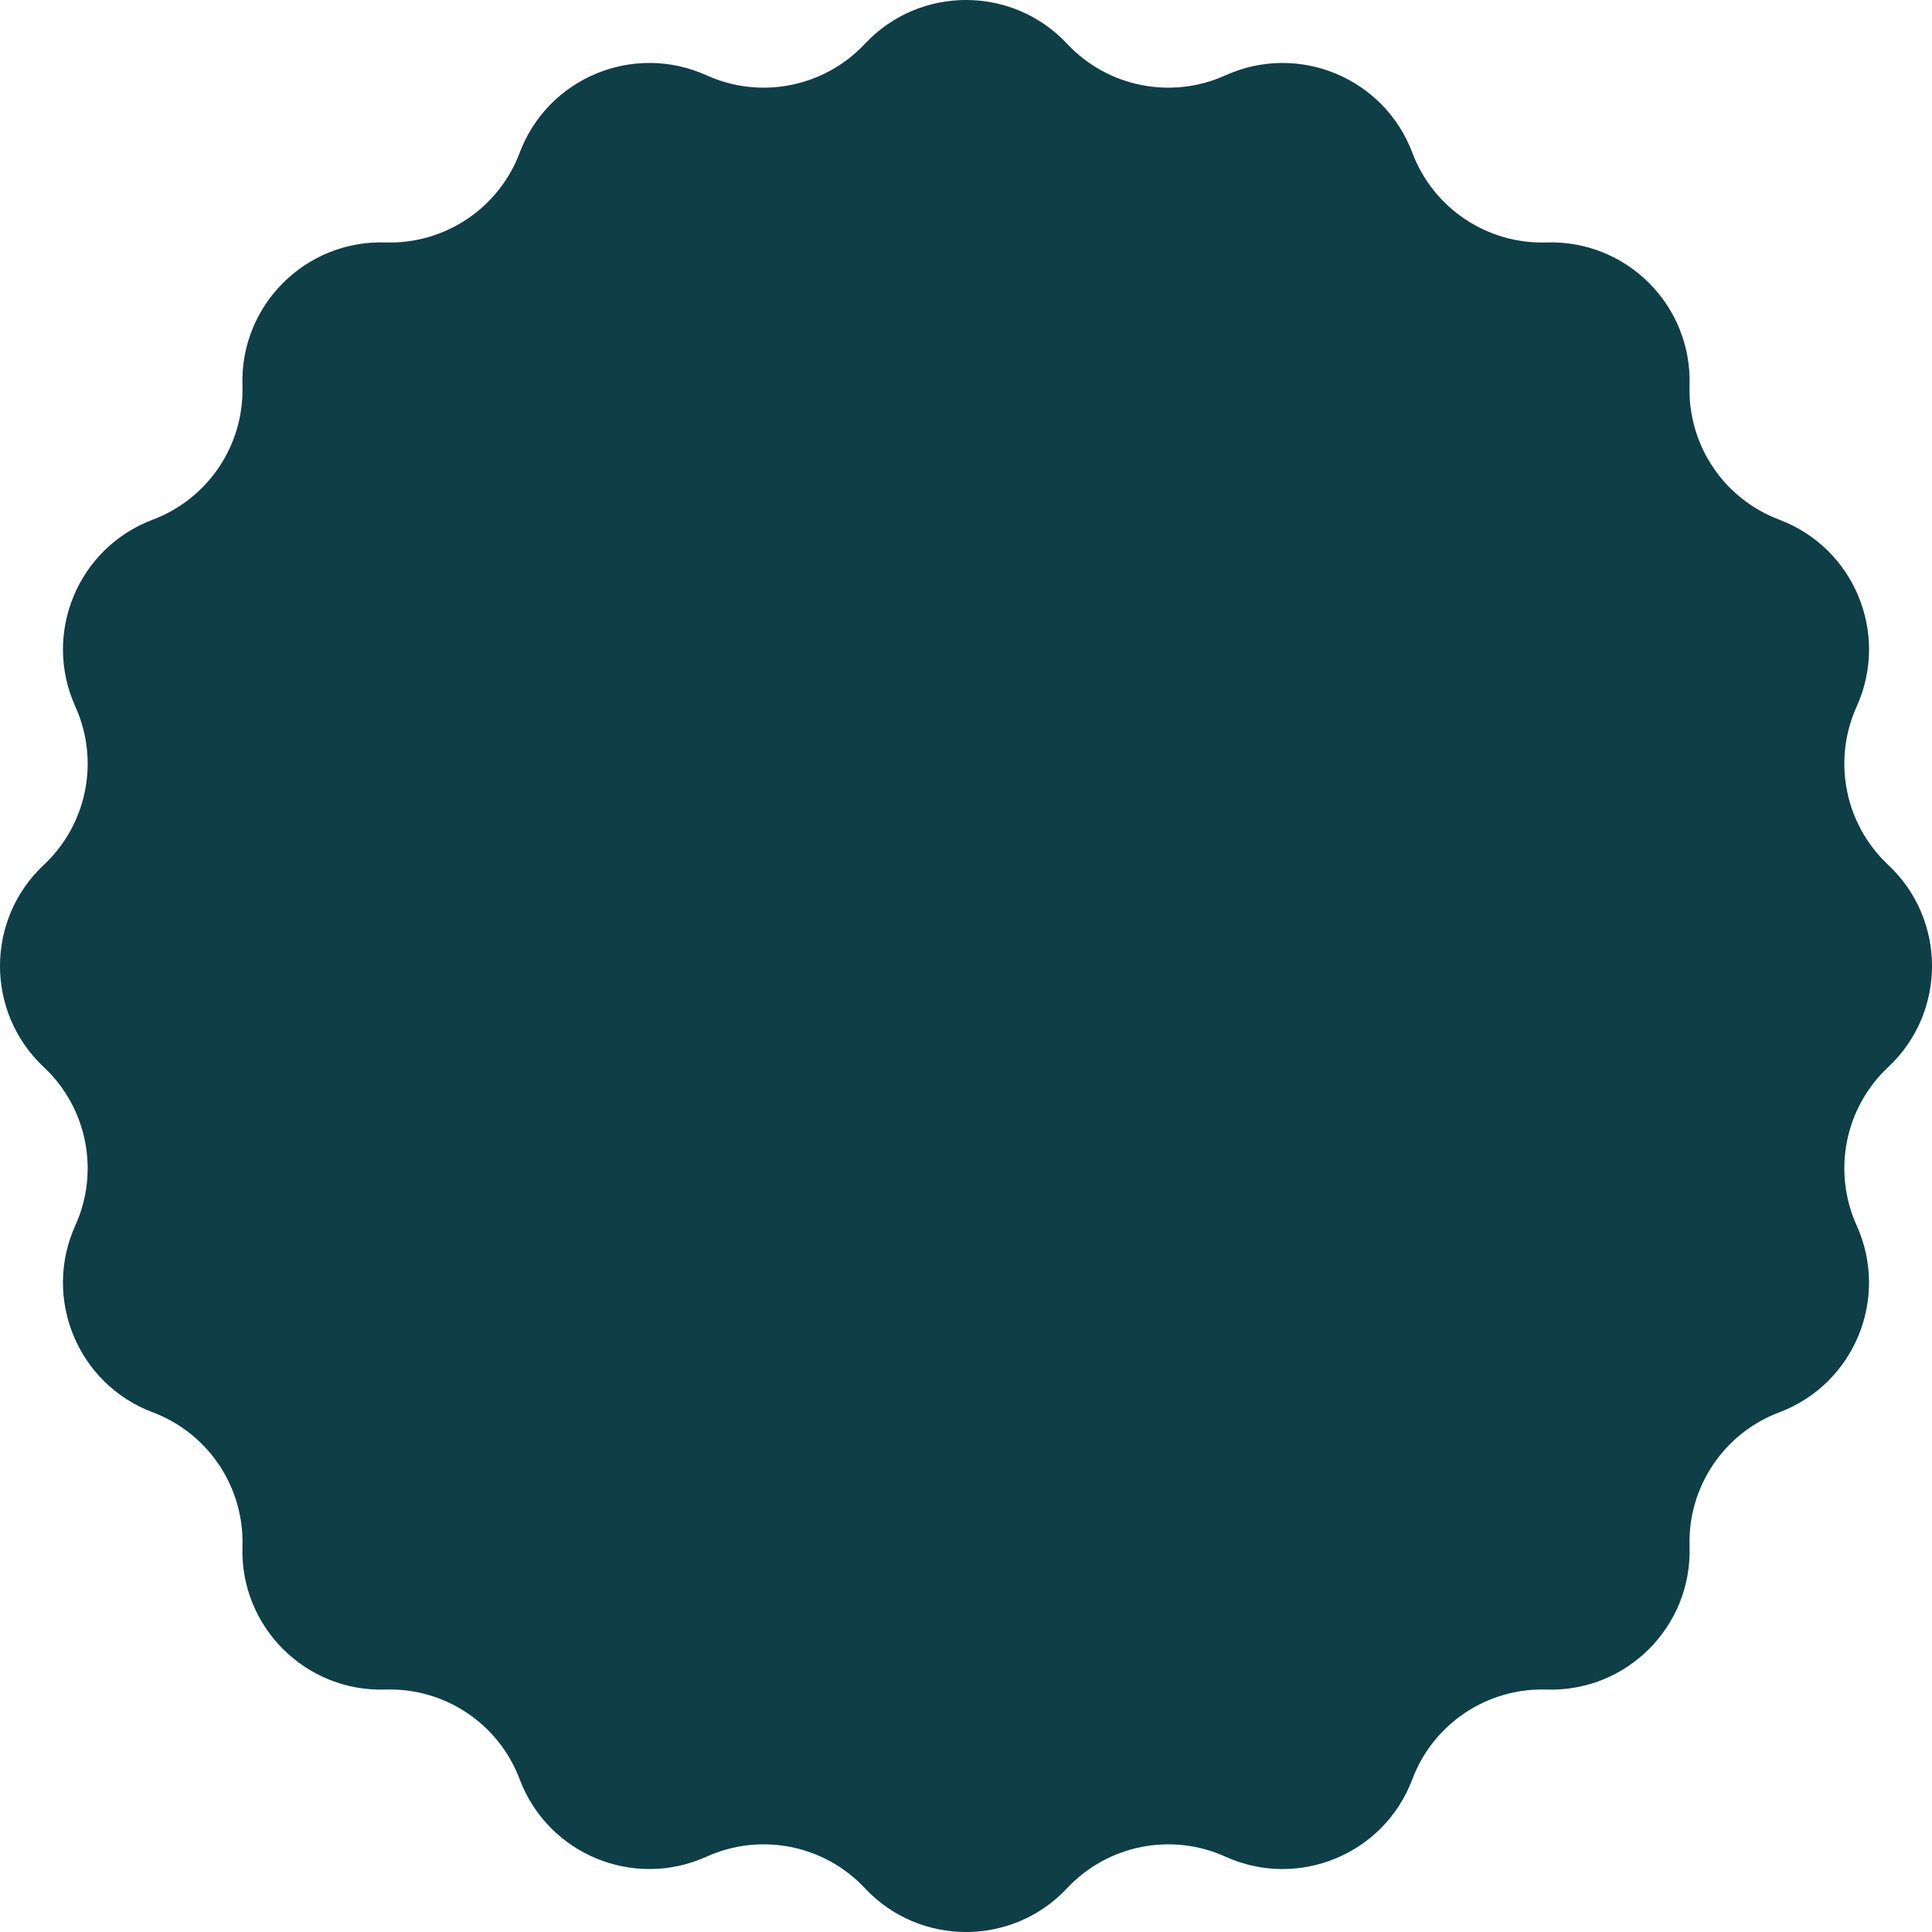
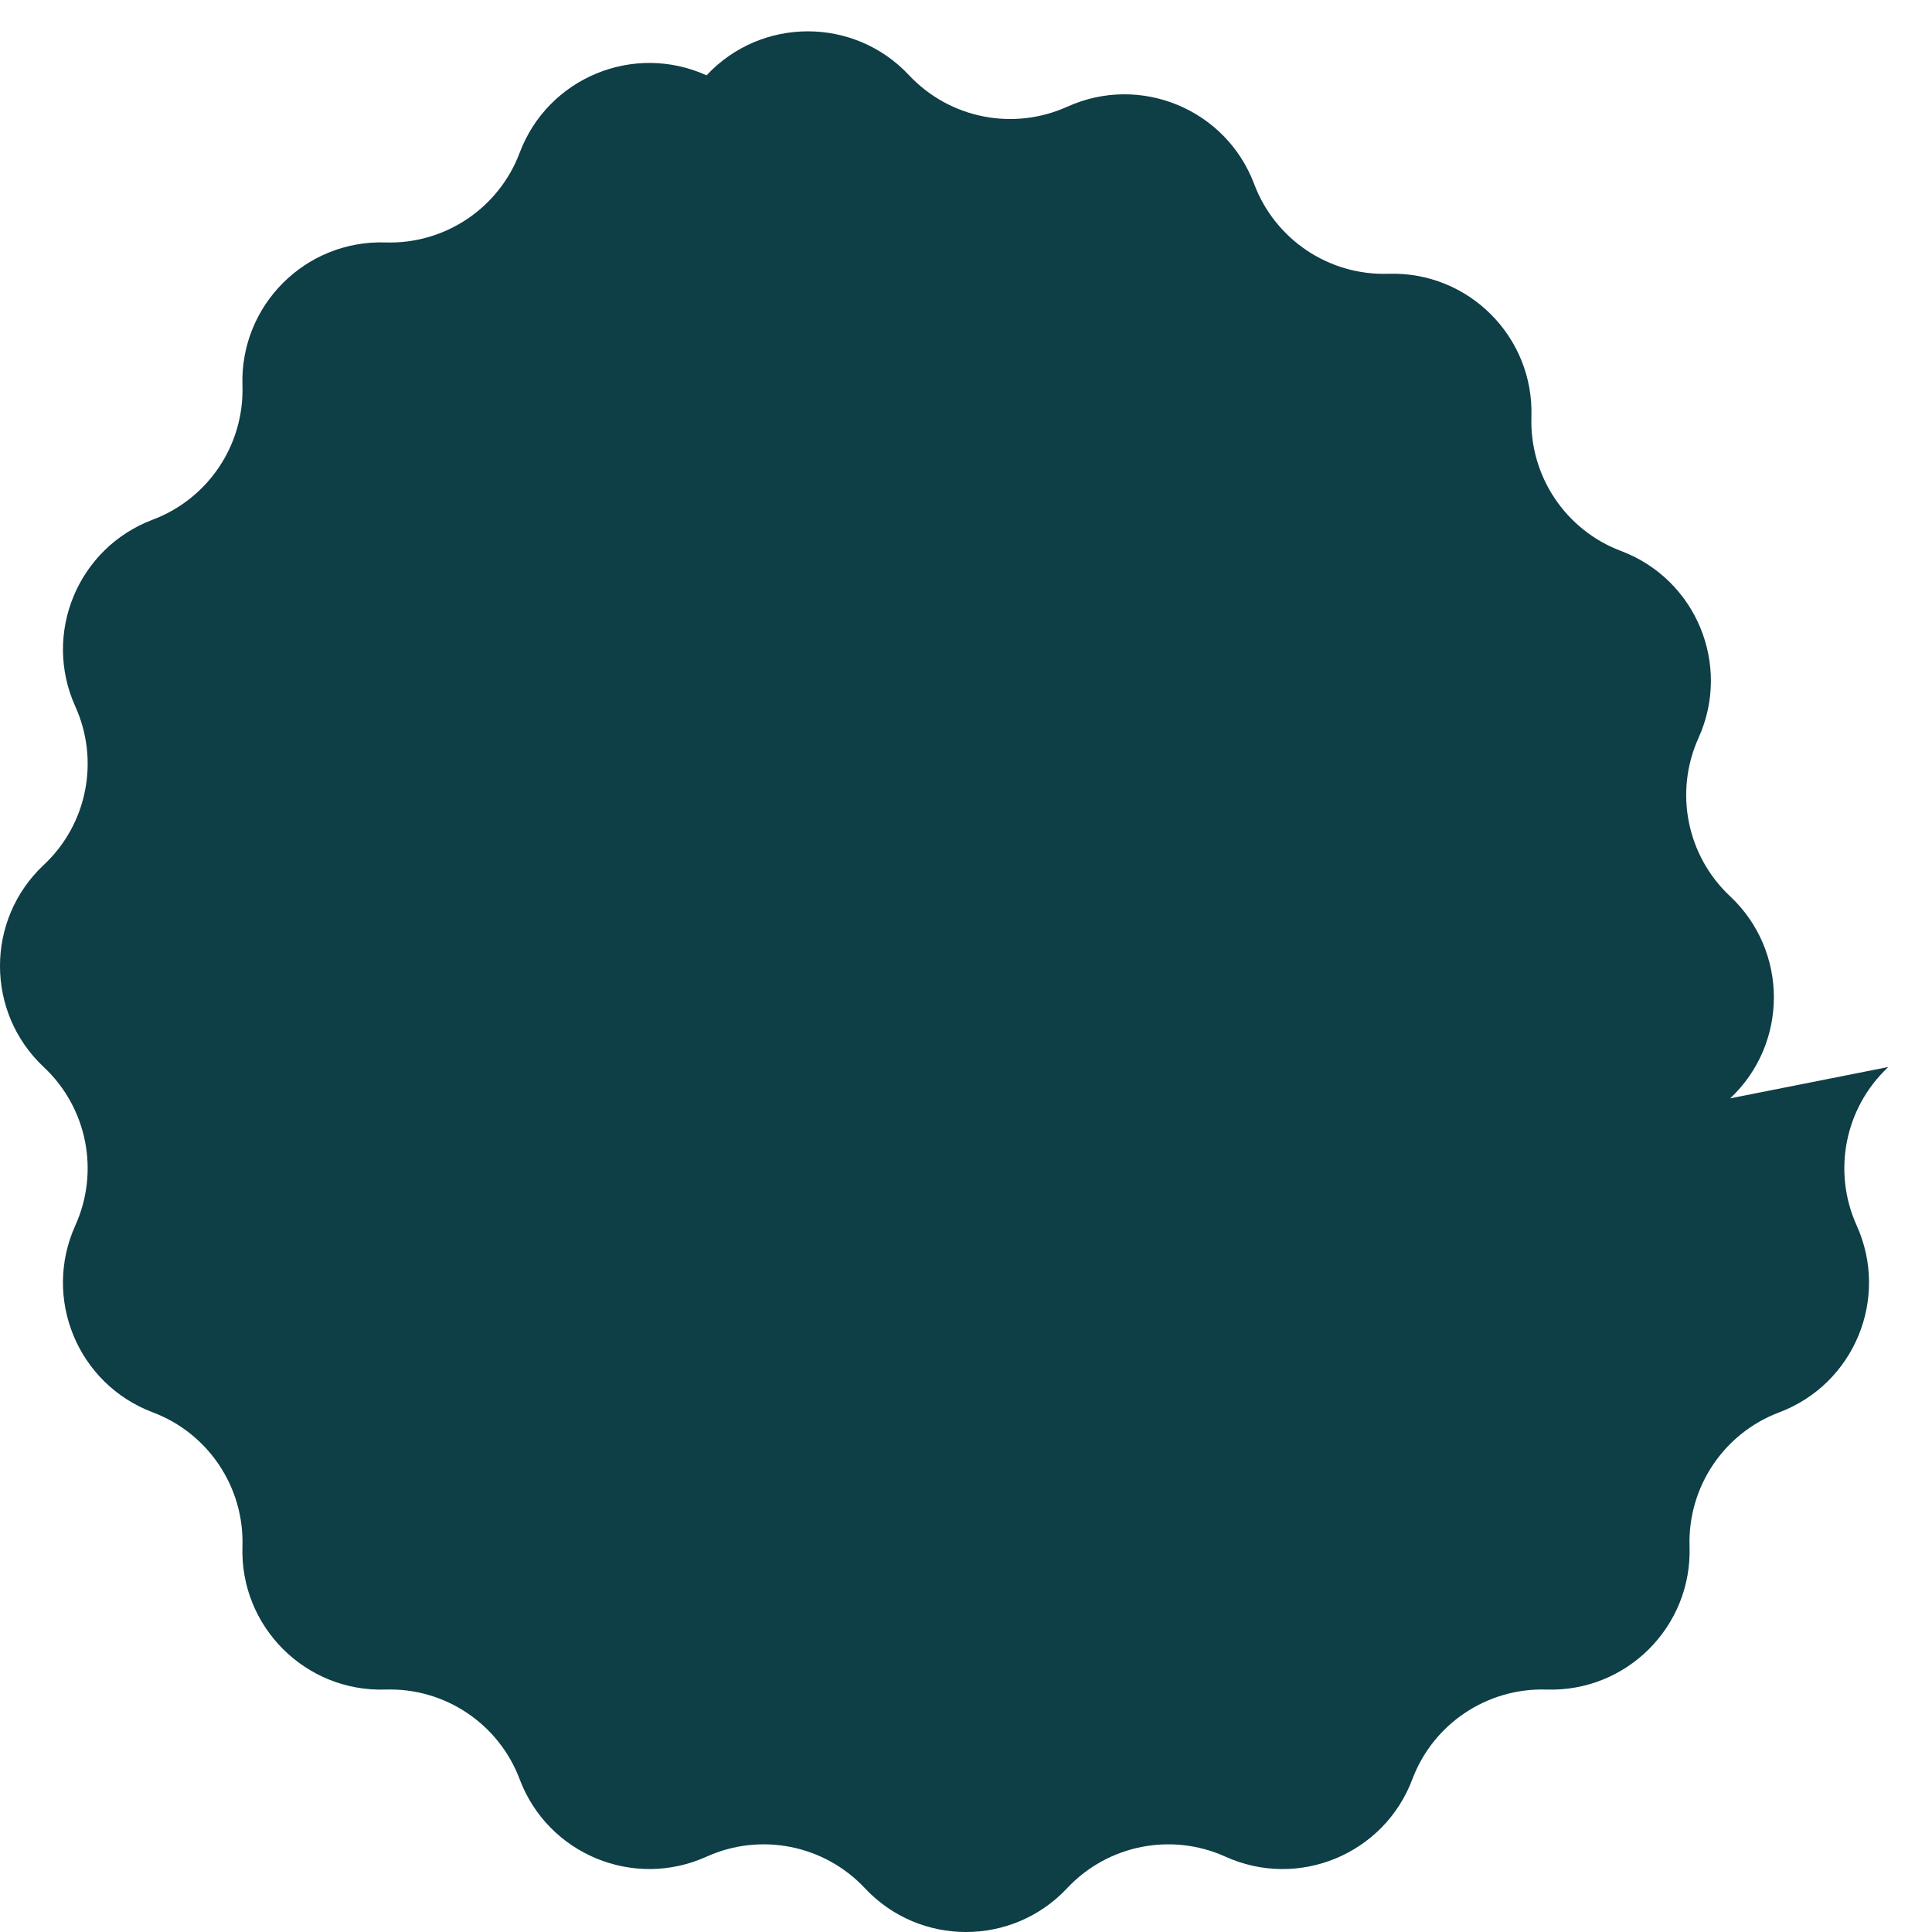
<svg xmlns="http://www.w3.org/2000/svg" id="Layer_2" data-name="Layer 2" viewBox="0 0 839.03 839.03">
  <defs>
    <style>
      .cls-1 {
        fill: #0e3e46;
      }
    </style>
  </defs>
  <g id="objects">
-     <path class="cls-1" d="M820.06,463.38l-.13.12c-18.76,17.63-24.23,45.23-13.62,68.68v.02c14.34,31.68-1.07,68.89-33.62,81.15h0c-24.1,9.08-39.76,32.48-38.95,58.22v.12c1.09,34.71-27.34,63.14-62.05,62.05h-.12c-25.74-.81-49.15,14.85-58.22,38.95h0c-12.26,32.55-49.46,47.97-81.15,33.63h-.02c-23.45-10.62-51.05-5.14-68.68,13.61l-.12.13c-23.77,25.3-63.96,25.3-87.73,0l-.12-.13c-17.63-18.76-45.23-24.23-68.68-13.62h-.02c-31.68,14.34-68.89-1.07-81.15-33.62h0c-9.08-24.1-32.48-39.76-58.22-38.95h-.12c-34.71,1.09-63.14-27.34-62.05-62.05v-.12c.81-25.74-14.85-49.15-38.95-58.22h0c-32.55-12.26-47.97-49.46-33.63-81.15v-.02c10.62-23.45,5.14-51.05-13.61-68.68l-.13-.12c-25.3-23.77-25.3-63.96,0-87.73l.13-.12c18.76-17.63,24.23-45.23,13.62-68.68v-.02c-14.34-31.68,1.07-68.89,33.62-81.15h0c24.1-9.08,39.76-32.48,38.95-58.22v-.12c-1.09-34.71,27.34-63.14,62.05-62.05h.12c25.74.81,49.15-14.85,58.22-38.95h0c12.26-32.55,49.46-47.97,81.15-33.63h.02c23.45,10.62,51.05,5.14,68.68-13.61l.12-.13c23.77-25.3,63.96-25.3,87.73,0l.12.13c17.63,18.76,45.23,24.23,68.68,13.62h.02c31.68-14.34,68.89,1.07,81.15,33.62h0c9.08,24.1,32.48,39.76,58.22,38.95h.12c34.71-1.09,63.14,27.34,62.05,62.05v.12c-.81,25.74,14.85,49.15,38.95,58.22h0c32.55,12.26,47.97,49.46,33.63,81.15v.02c-10.62,23.45-5.14,51.05,13.61,68.68l.13.12c25.3,23.77,25.3,63.96,0,87.73Z" />
+     <path class="cls-1" d="M820.06,463.38l-.13.12c-18.76,17.63-24.23,45.23-13.62,68.68v.02c14.34,31.68-1.07,68.89-33.62,81.15h0c-24.1,9.08-39.76,32.48-38.95,58.22v.12c1.09,34.71-27.34,63.14-62.05,62.05h-.12c-25.74-.81-49.15,14.85-58.22,38.95h0c-12.26,32.55-49.46,47.97-81.15,33.63h-.02c-23.45-10.62-51.05-5.14-68.68,13.61l-.12.13c-23.77,25.3-63.96,25.3-87.73,0l-.12-.13c-17.63-18.76-45.23-24.23-68.68-13.62h-.02c-31.68,14.34-68.89-1.07-81.15-33.62h0c-9.08-24.1-32.48-39.76-58.22-38.95h-.12c-34.71,1.09-63.14-27.34-62.05-62.05v-.12c.81-25.74-14.85-49.15-38.95-58.22h0c-32.55-12.26-47.97-49.46-33.63-81.15v-.02c10.62-23.45,5.14-51.05-13.61-68.68l-.13-.12c-25.3-23.77-25.3-63.96,0-87.73l.13-.12c18.76-17.63,24.23-45.23,13.62-68.68v-.02c-14.34-31.68,1.07-68.89,33.62-81.15h0c24.1-9.08,39.76-32.48,38.95-58.22v-.12c-1.09-34.71,27.34-63.14,62.05-62.05h.12c25.74.81,49.15-14.85,58.22-38.95h0c12.26-32.55,49.46-47.97,81.15-33.63h.02l.12-.13c23.77-25.3,63.96-25.3,87.73,0l.12.13c17.63,18.76,45.23,24.23,68.68,13.62h.02c31.68-14.34,68.89,1.07,81.15,33.62h0c9.08,24.1,32.48,39.76,58.22,38.95h.12c34.71-1.09,63.14,27.34,62.05,62.05v.12c-.81,25.74,14.85,49.15,38.95,58.22h0c32.55,12.26,47.97,49.46,33.63,81.15v.02c-10.62,23.45-5.14,51.05,13.61,68.68l.13.12c25.3,23.77,25.3,63.96,0,87.73Z" />
  </g>
</svg>